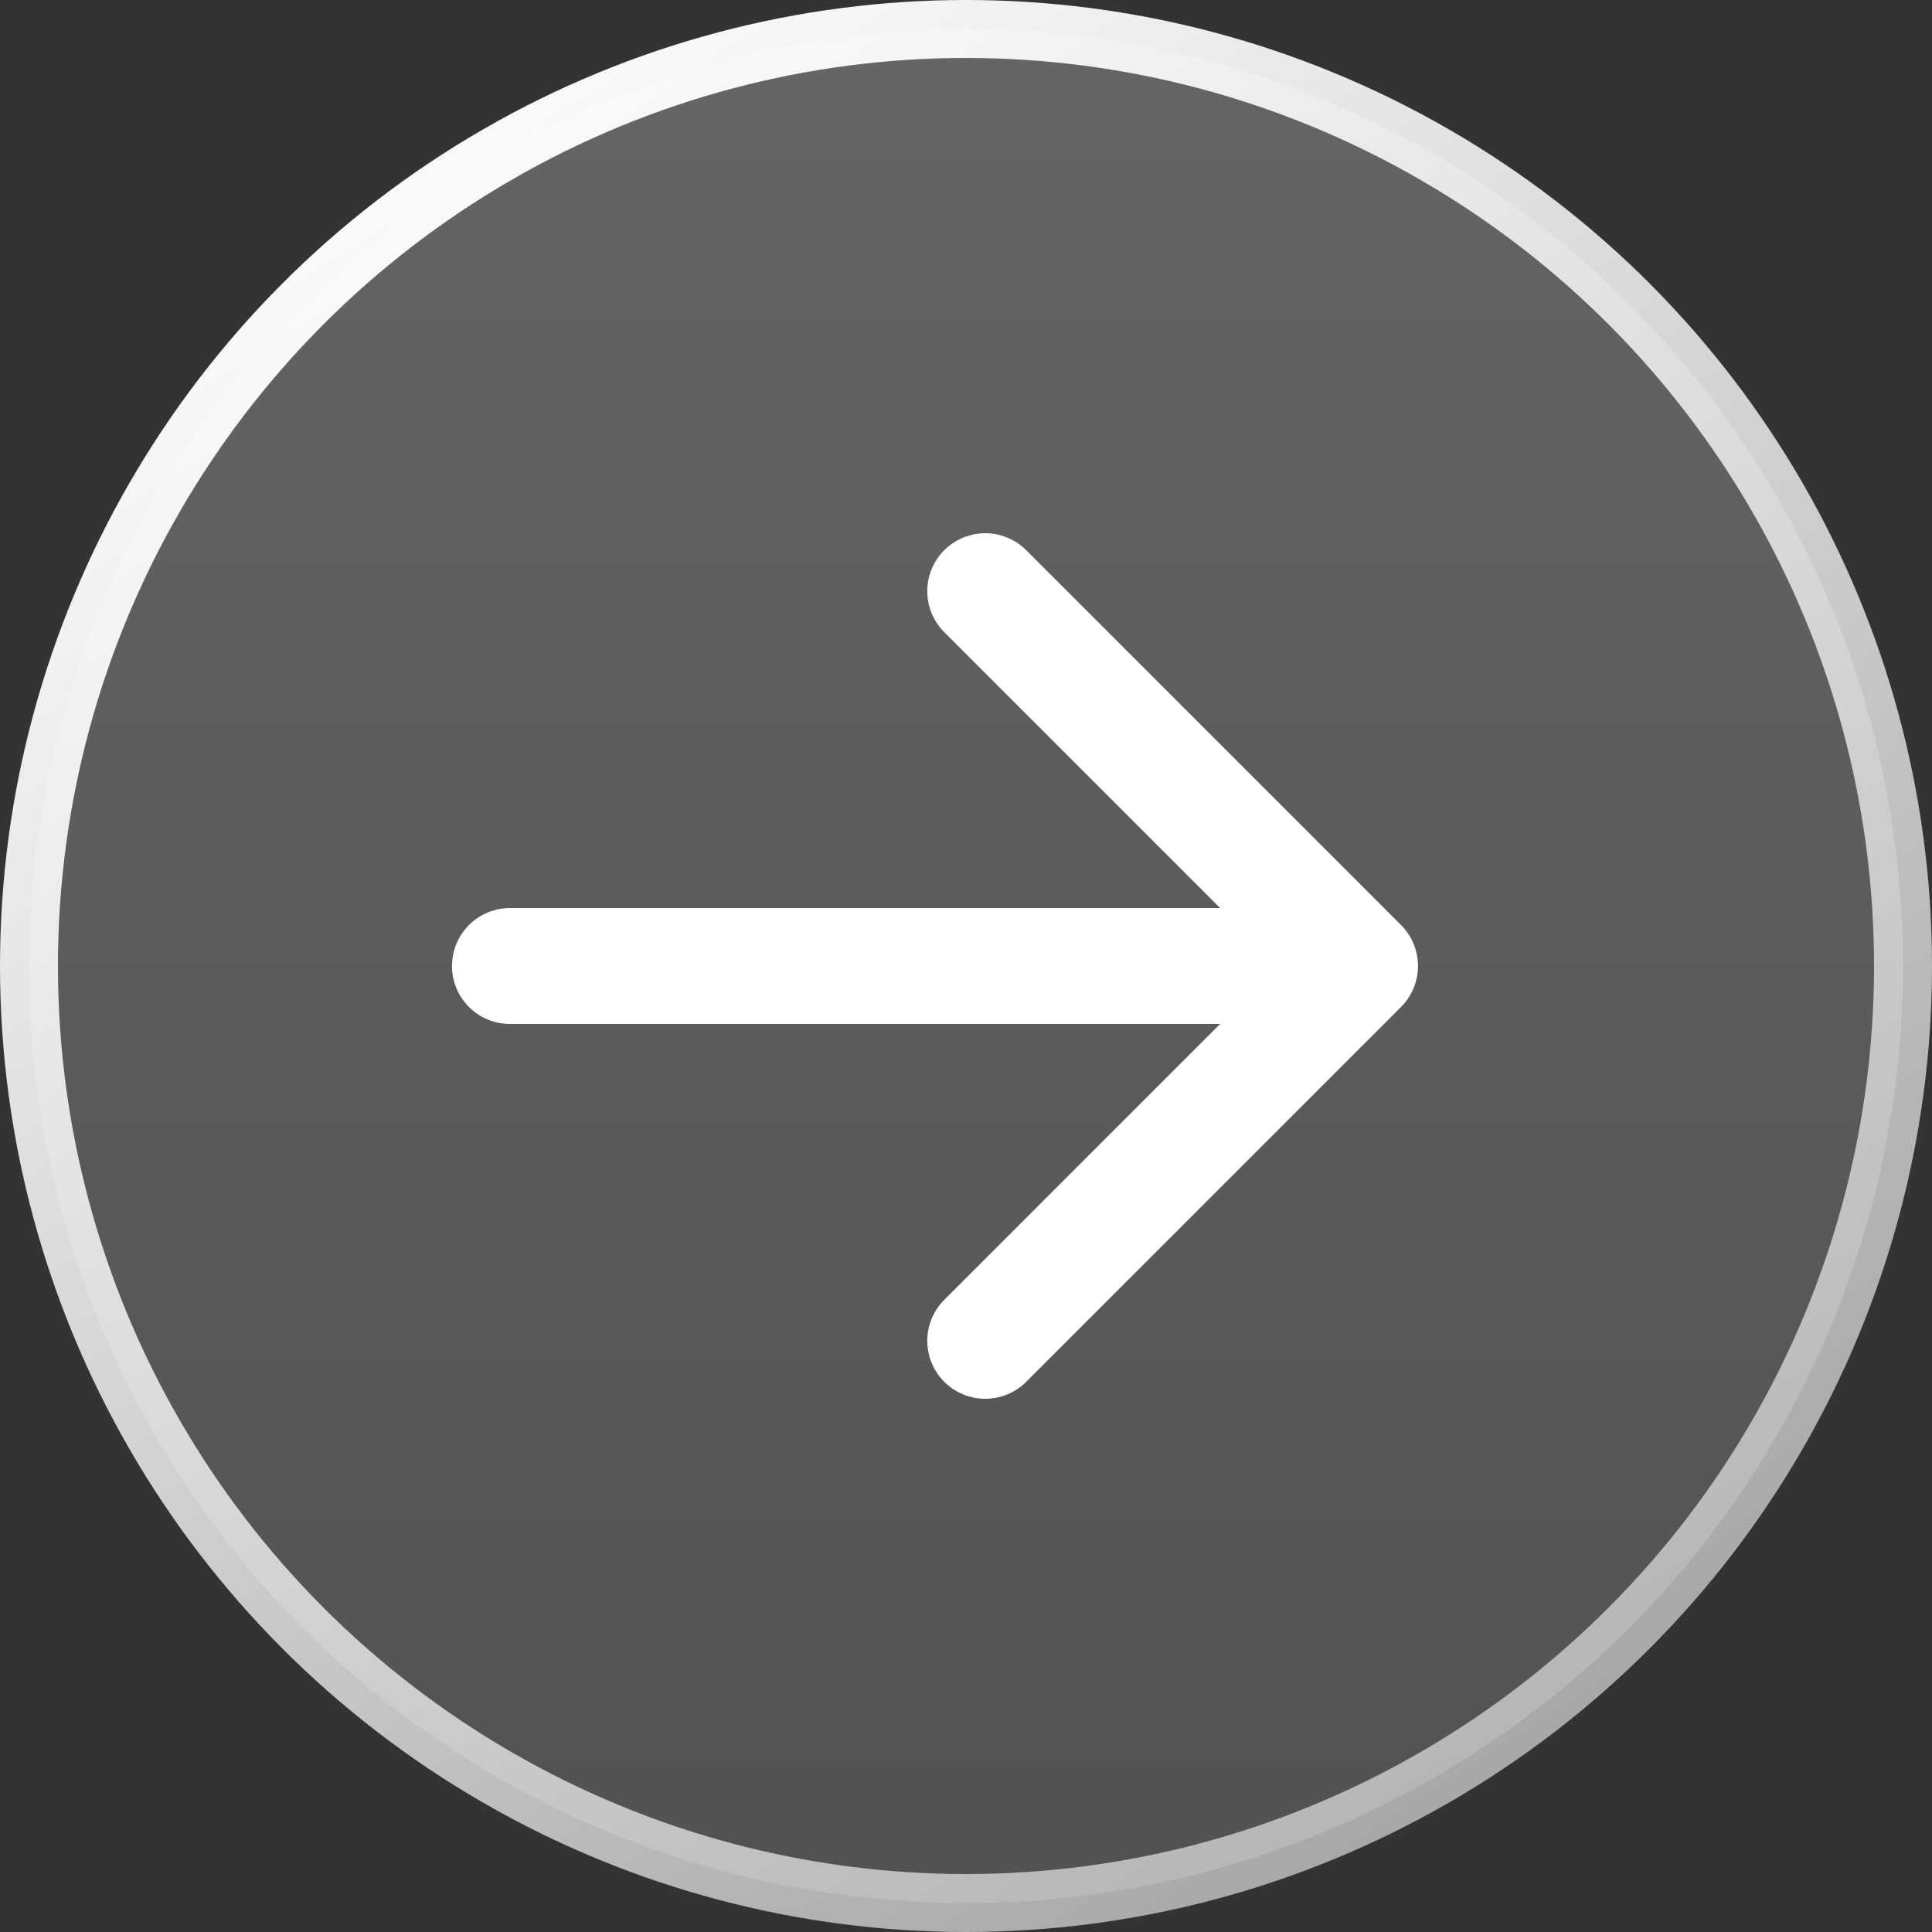
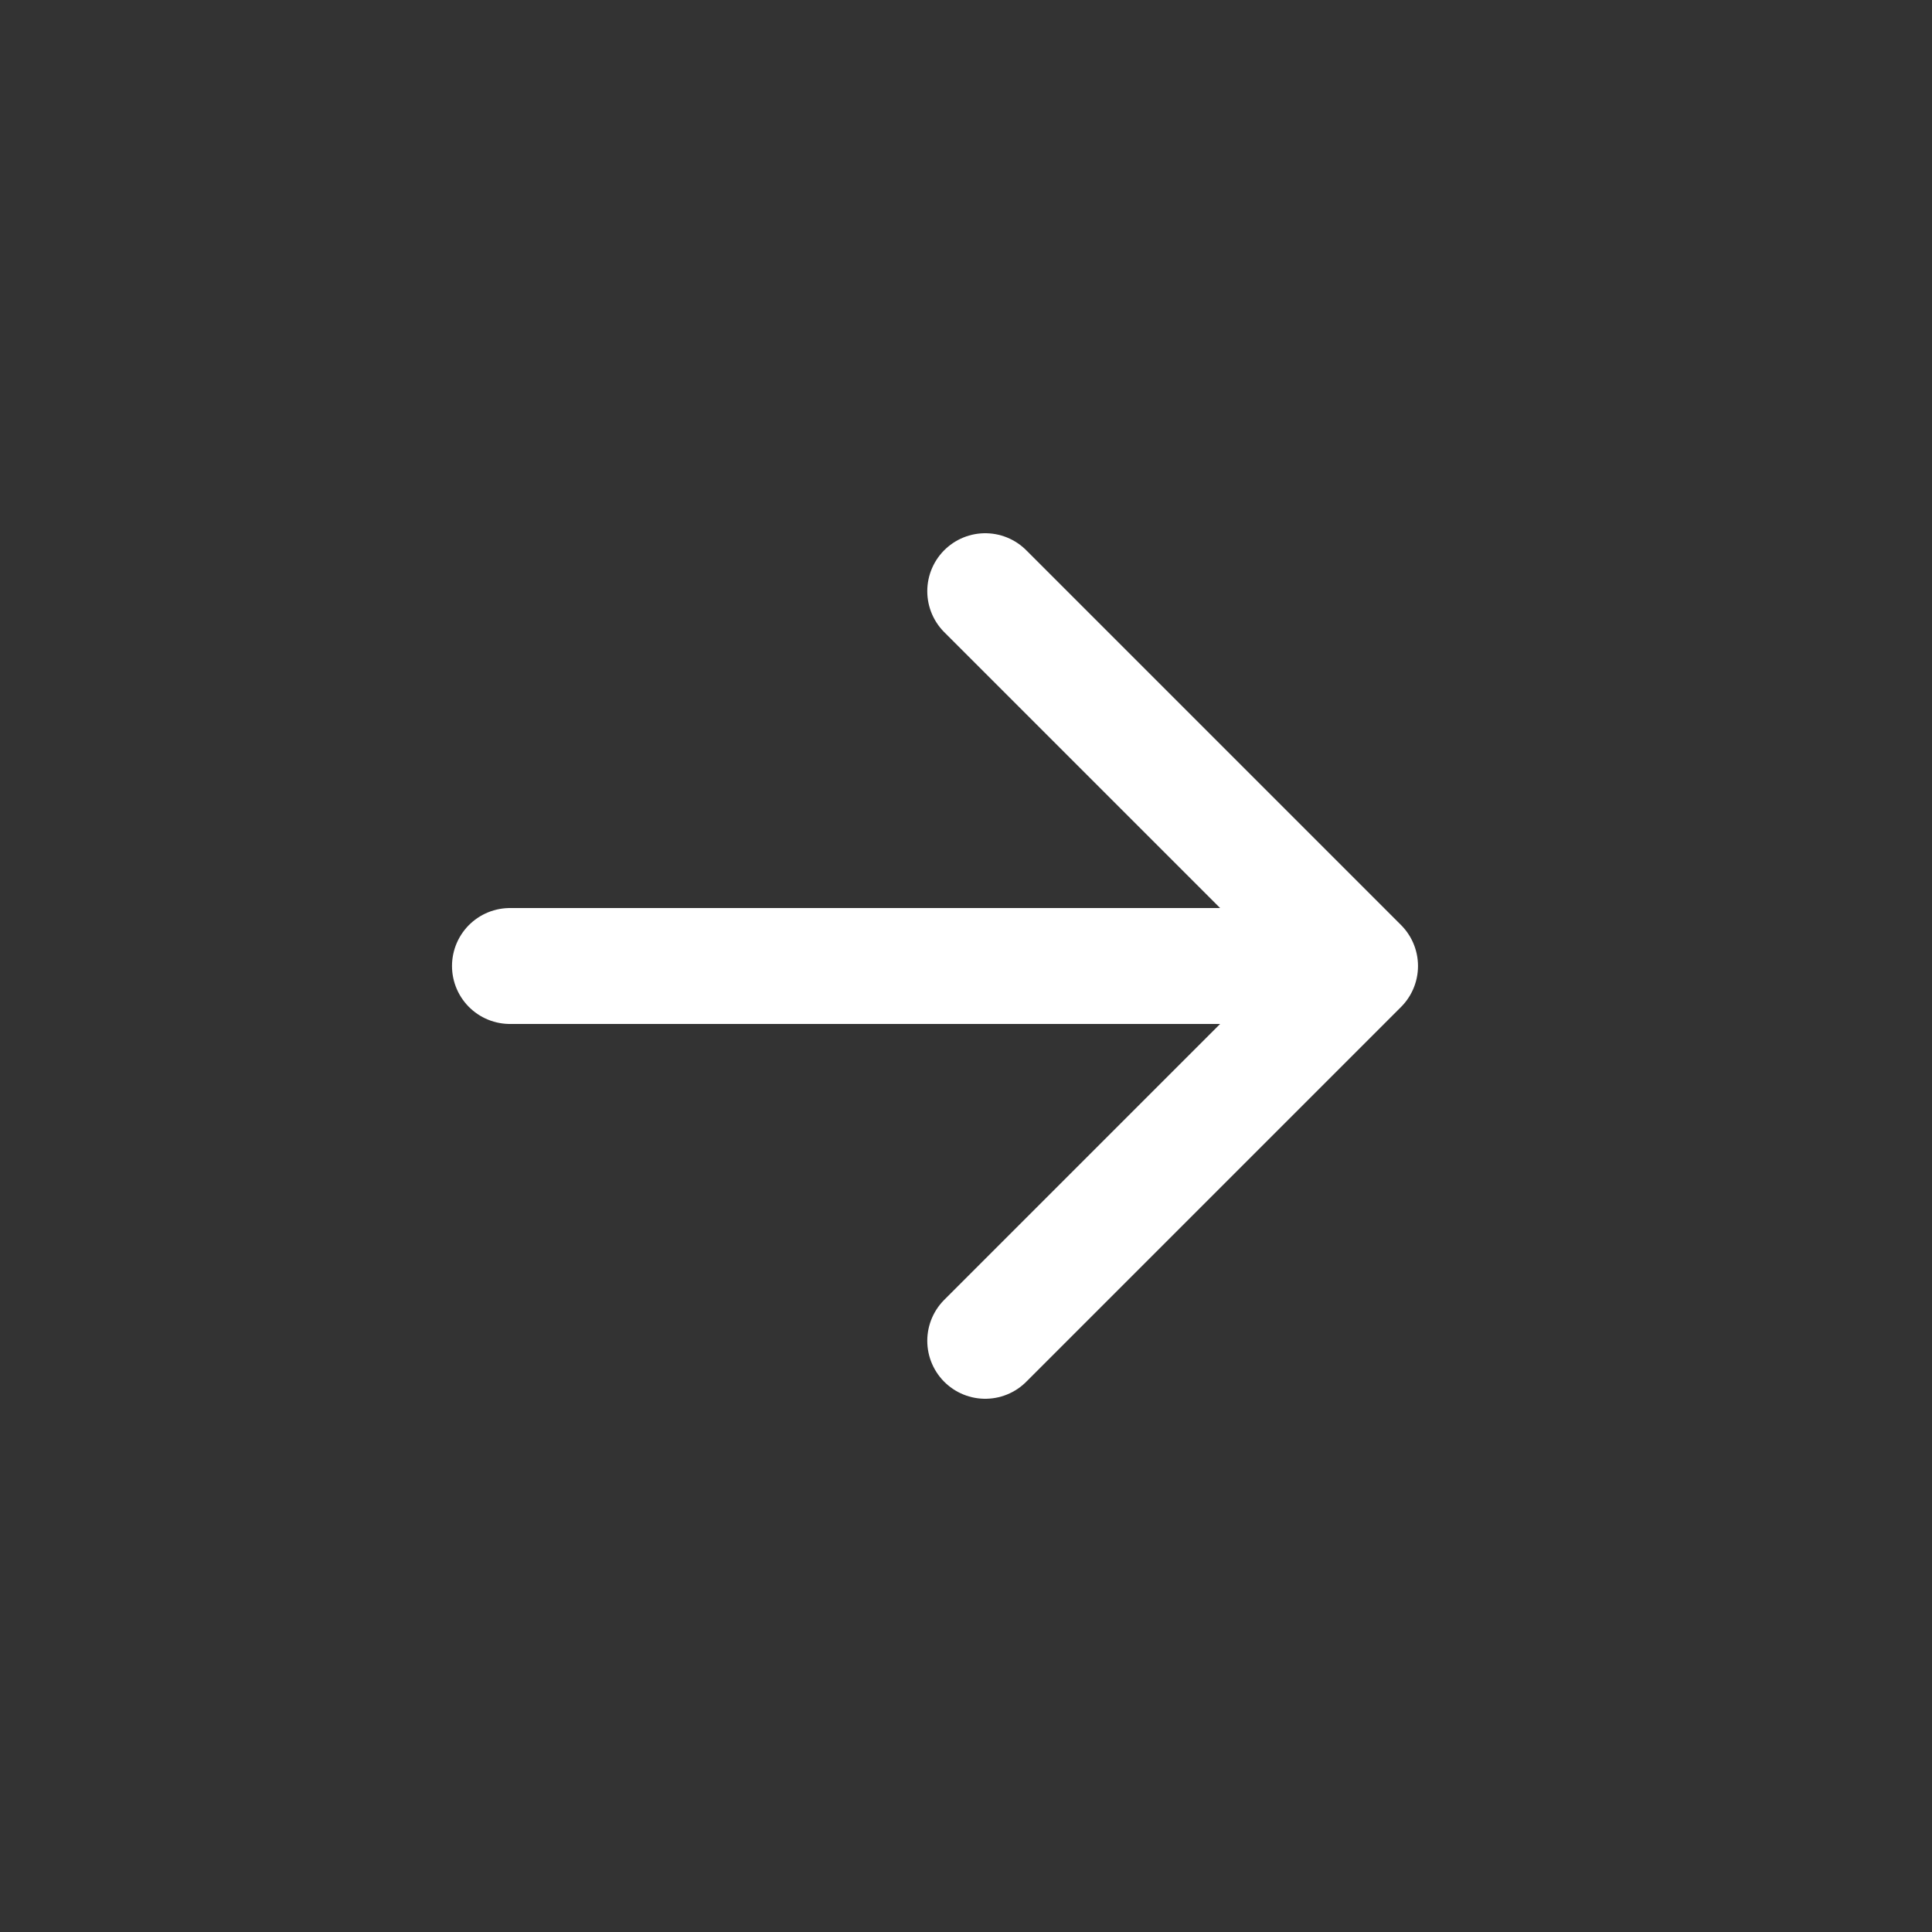
<svg xmlns="http://www.w3.org/2000/svg" width="22" height="22" viewBox="0 0 22 22" fill="none">
  <rect x="0" y="0" width="22" height="22" fill="#333333" stroke="none" />
  <path d="M11.219 6.732L15.487 11M15.487 11L11.219 15.268M15.487 11L5.807 11" stroke="white" stroke-width="1.32" stroke-linecap="round" stroke-linejoin="round" />
-   <circle cx="11" cy="11" r="10.67" fill="url(#paint0_linear_648_7119)" fill-opacity="0.35" stroke="url(#paint1_linear_648_7119)" stroke-width="0.66" />
  <defs>
    <linearGradient id="paint0_linear_648_7119" x1="11" y1="0" x2="11" y2="22" gradientUnits="userSpaceOnUse">
      <stop stop-color="white" stop-opacity="0.7" />
      <stop offset="1" stop-color="white" stop-opacity="0.43" />
    </linearGradient>
    <linearGradient id="paint1_linear_648_7119" x1="5.06" y1="-1.94728e-07" x2="19.36" y2="22" gradientUnits="userSpaceOnUse">
      <stop stop-color="white" />
      <stop offset="1" stop-color="white" stop-opacity="0.52" />
    </linearGradient>
  </defs>
</svg>